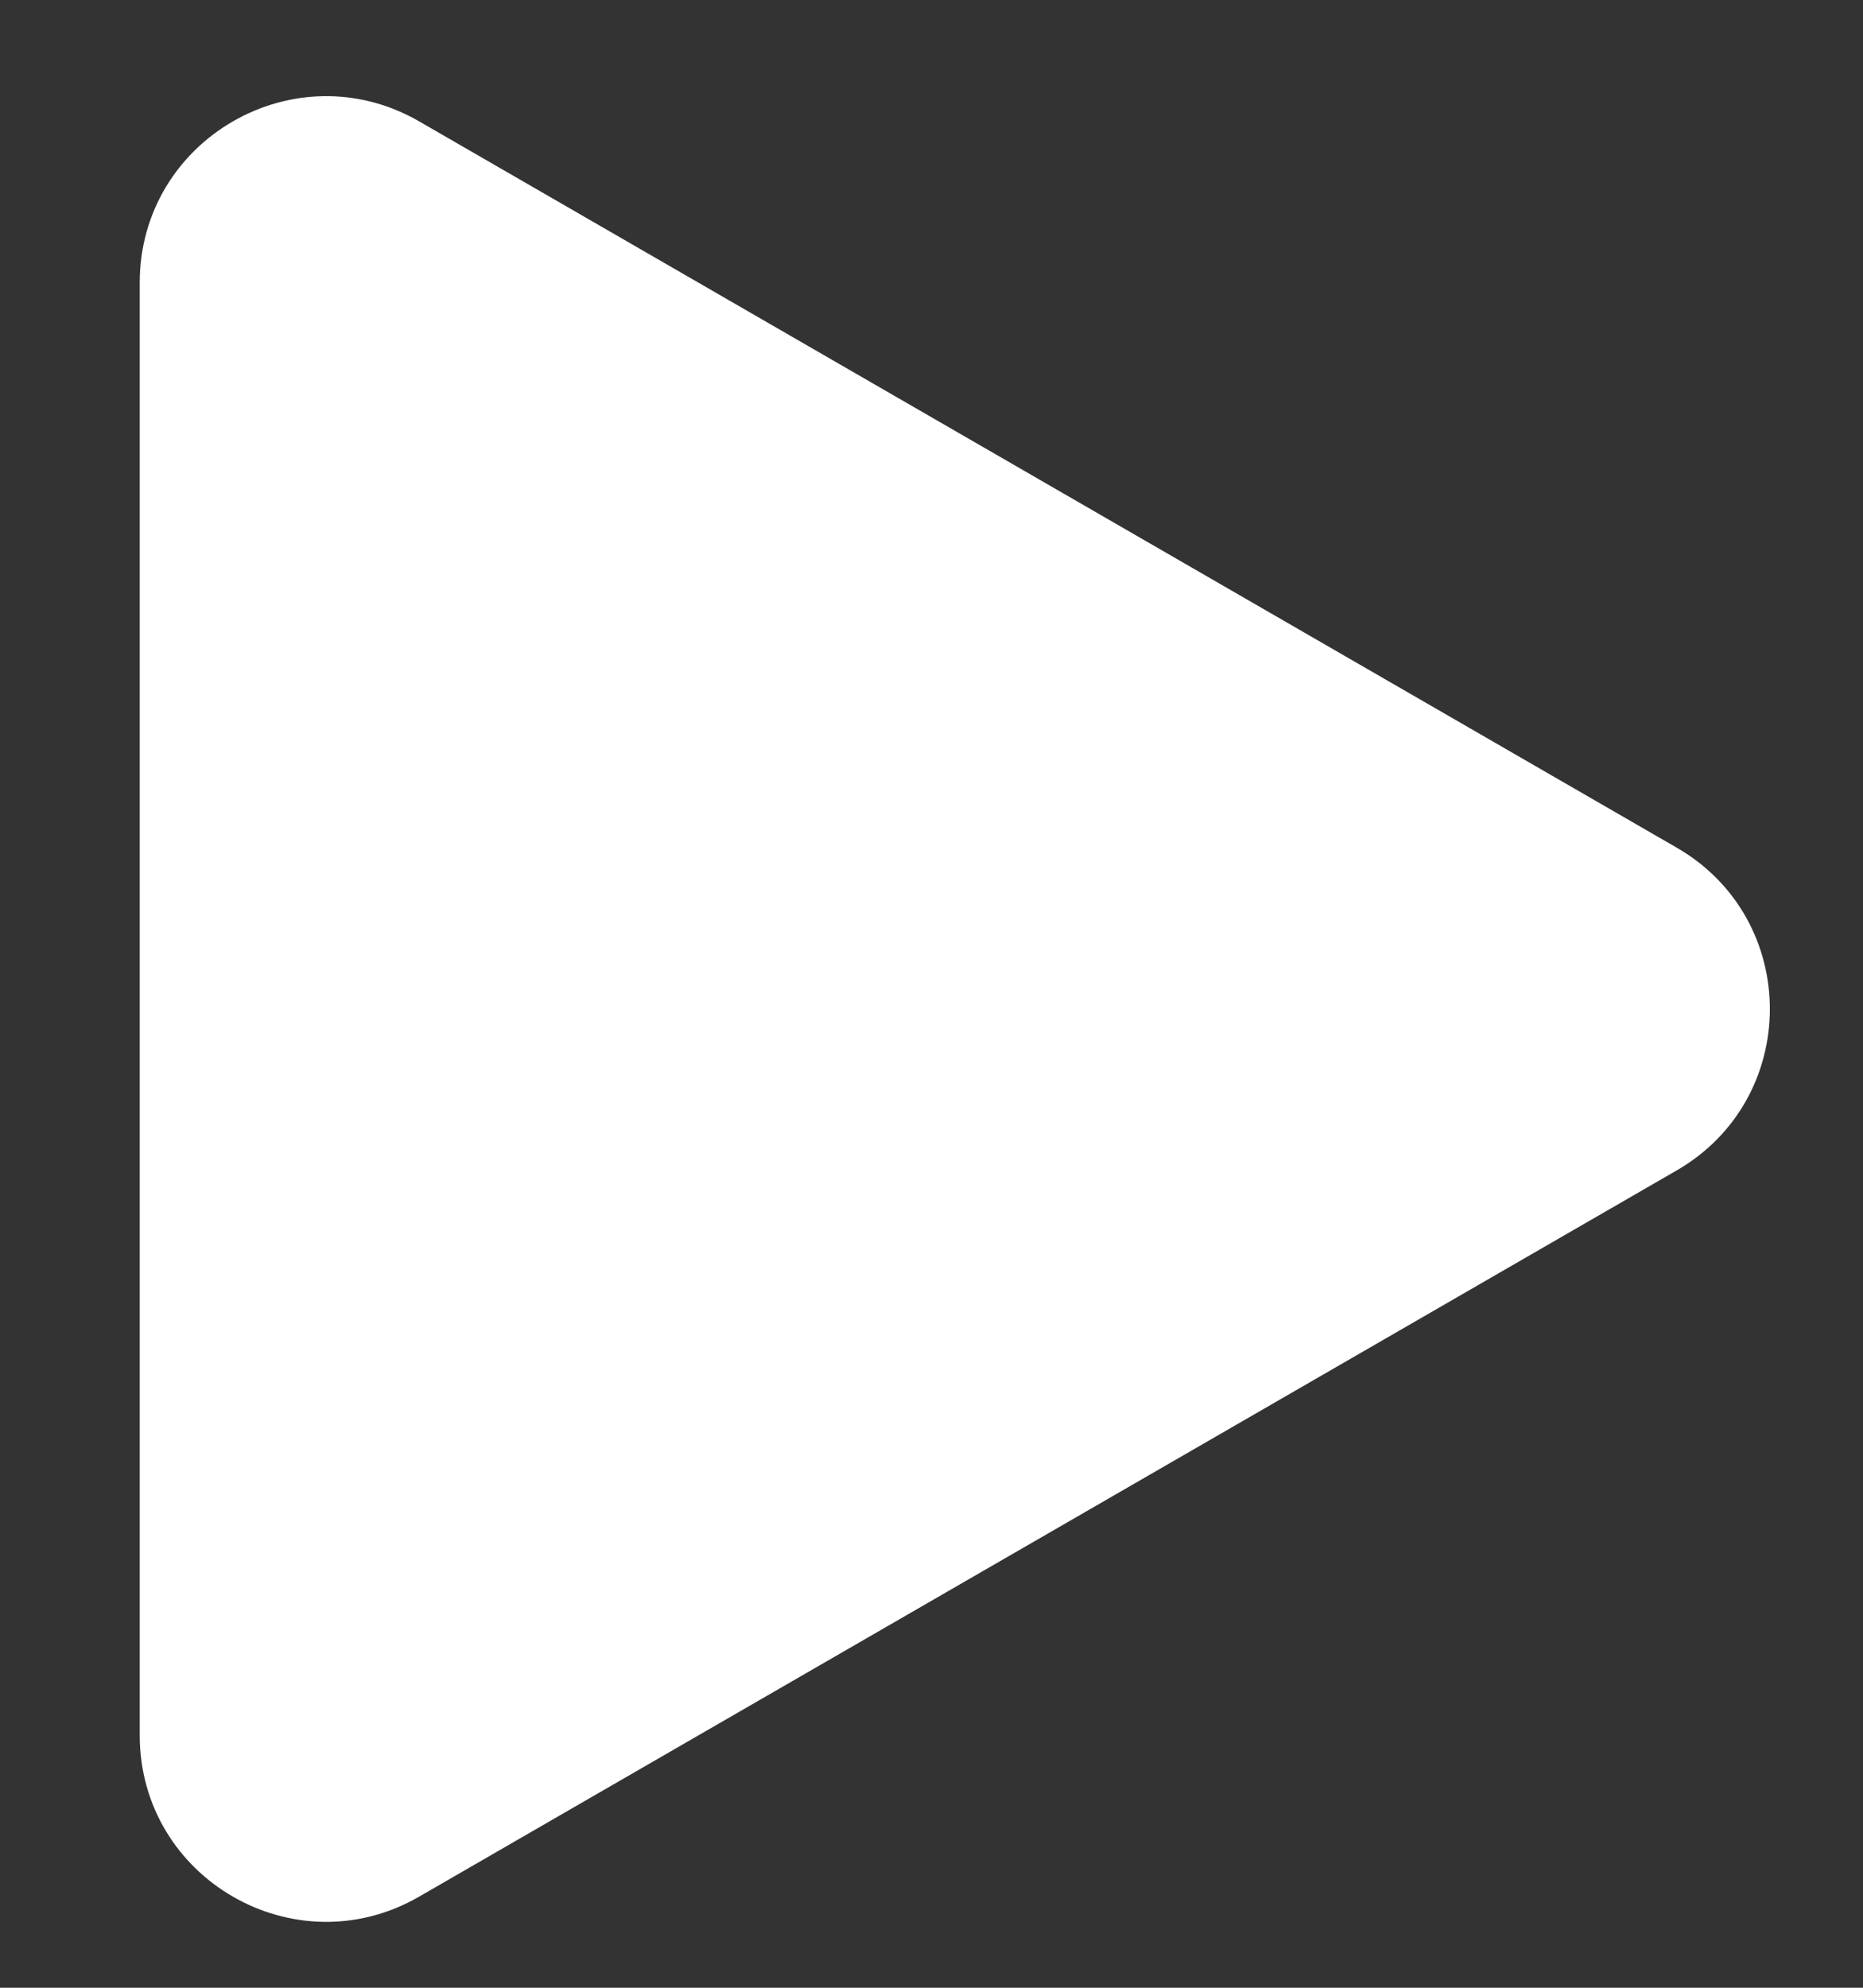
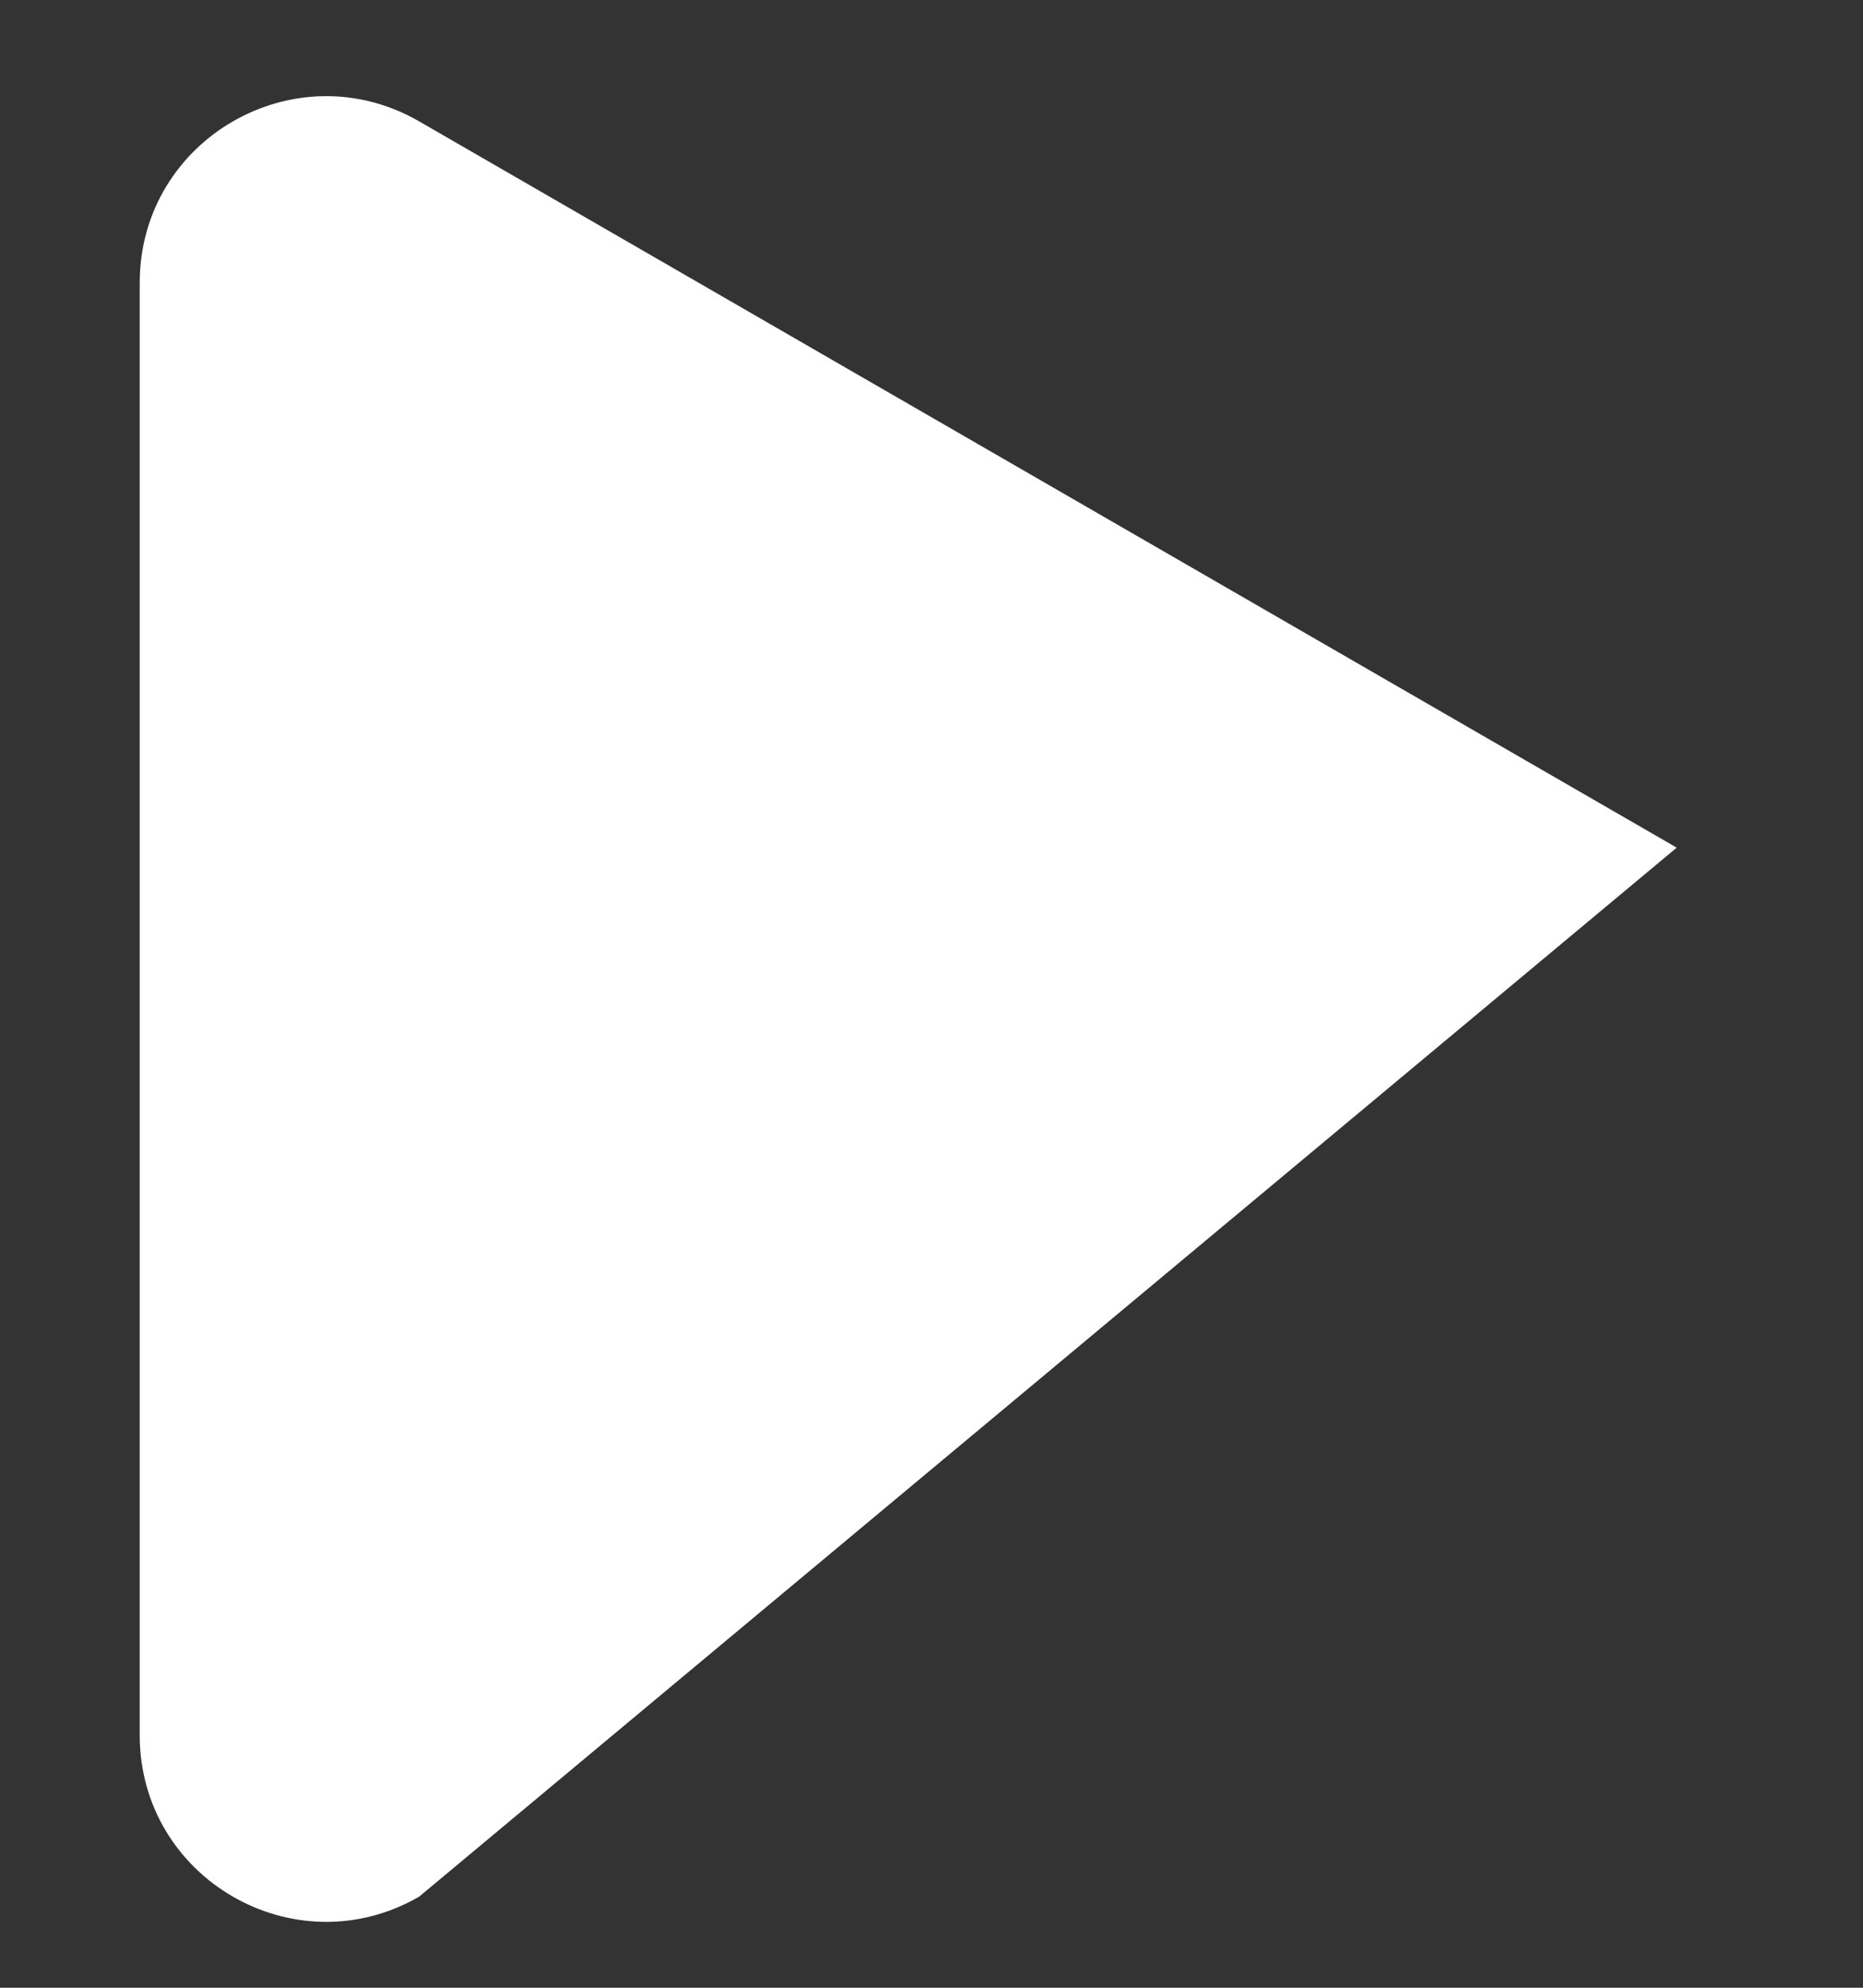
<svg xmlns="http://www.w3.org/2000/svg" width="30" height="32" viewBox="0 0 30 32" fill="none">
  <rect x="0" y="0" width="30" height="32" fill="#333333" stroke="none" />
-   <path d="M27 13.646C29 14.8 29 17.687 27 18.842L6.75 30.533C4.75 31.688 2.25 30.244 2.25 27.935L2.25 4.552C2.25 2.243 4.75 0.8 6.75 1.954L27 13.646Z" fill="white" />
+   <path d="M27 13.646L6.75 30.533C4.75 31.688 2.25 30.244 2.25 27.935L2.25 4.552C2.25 2.243 4.75 0.8 6.75 1.954L27 13.646Z" fill="white" />
</svg>